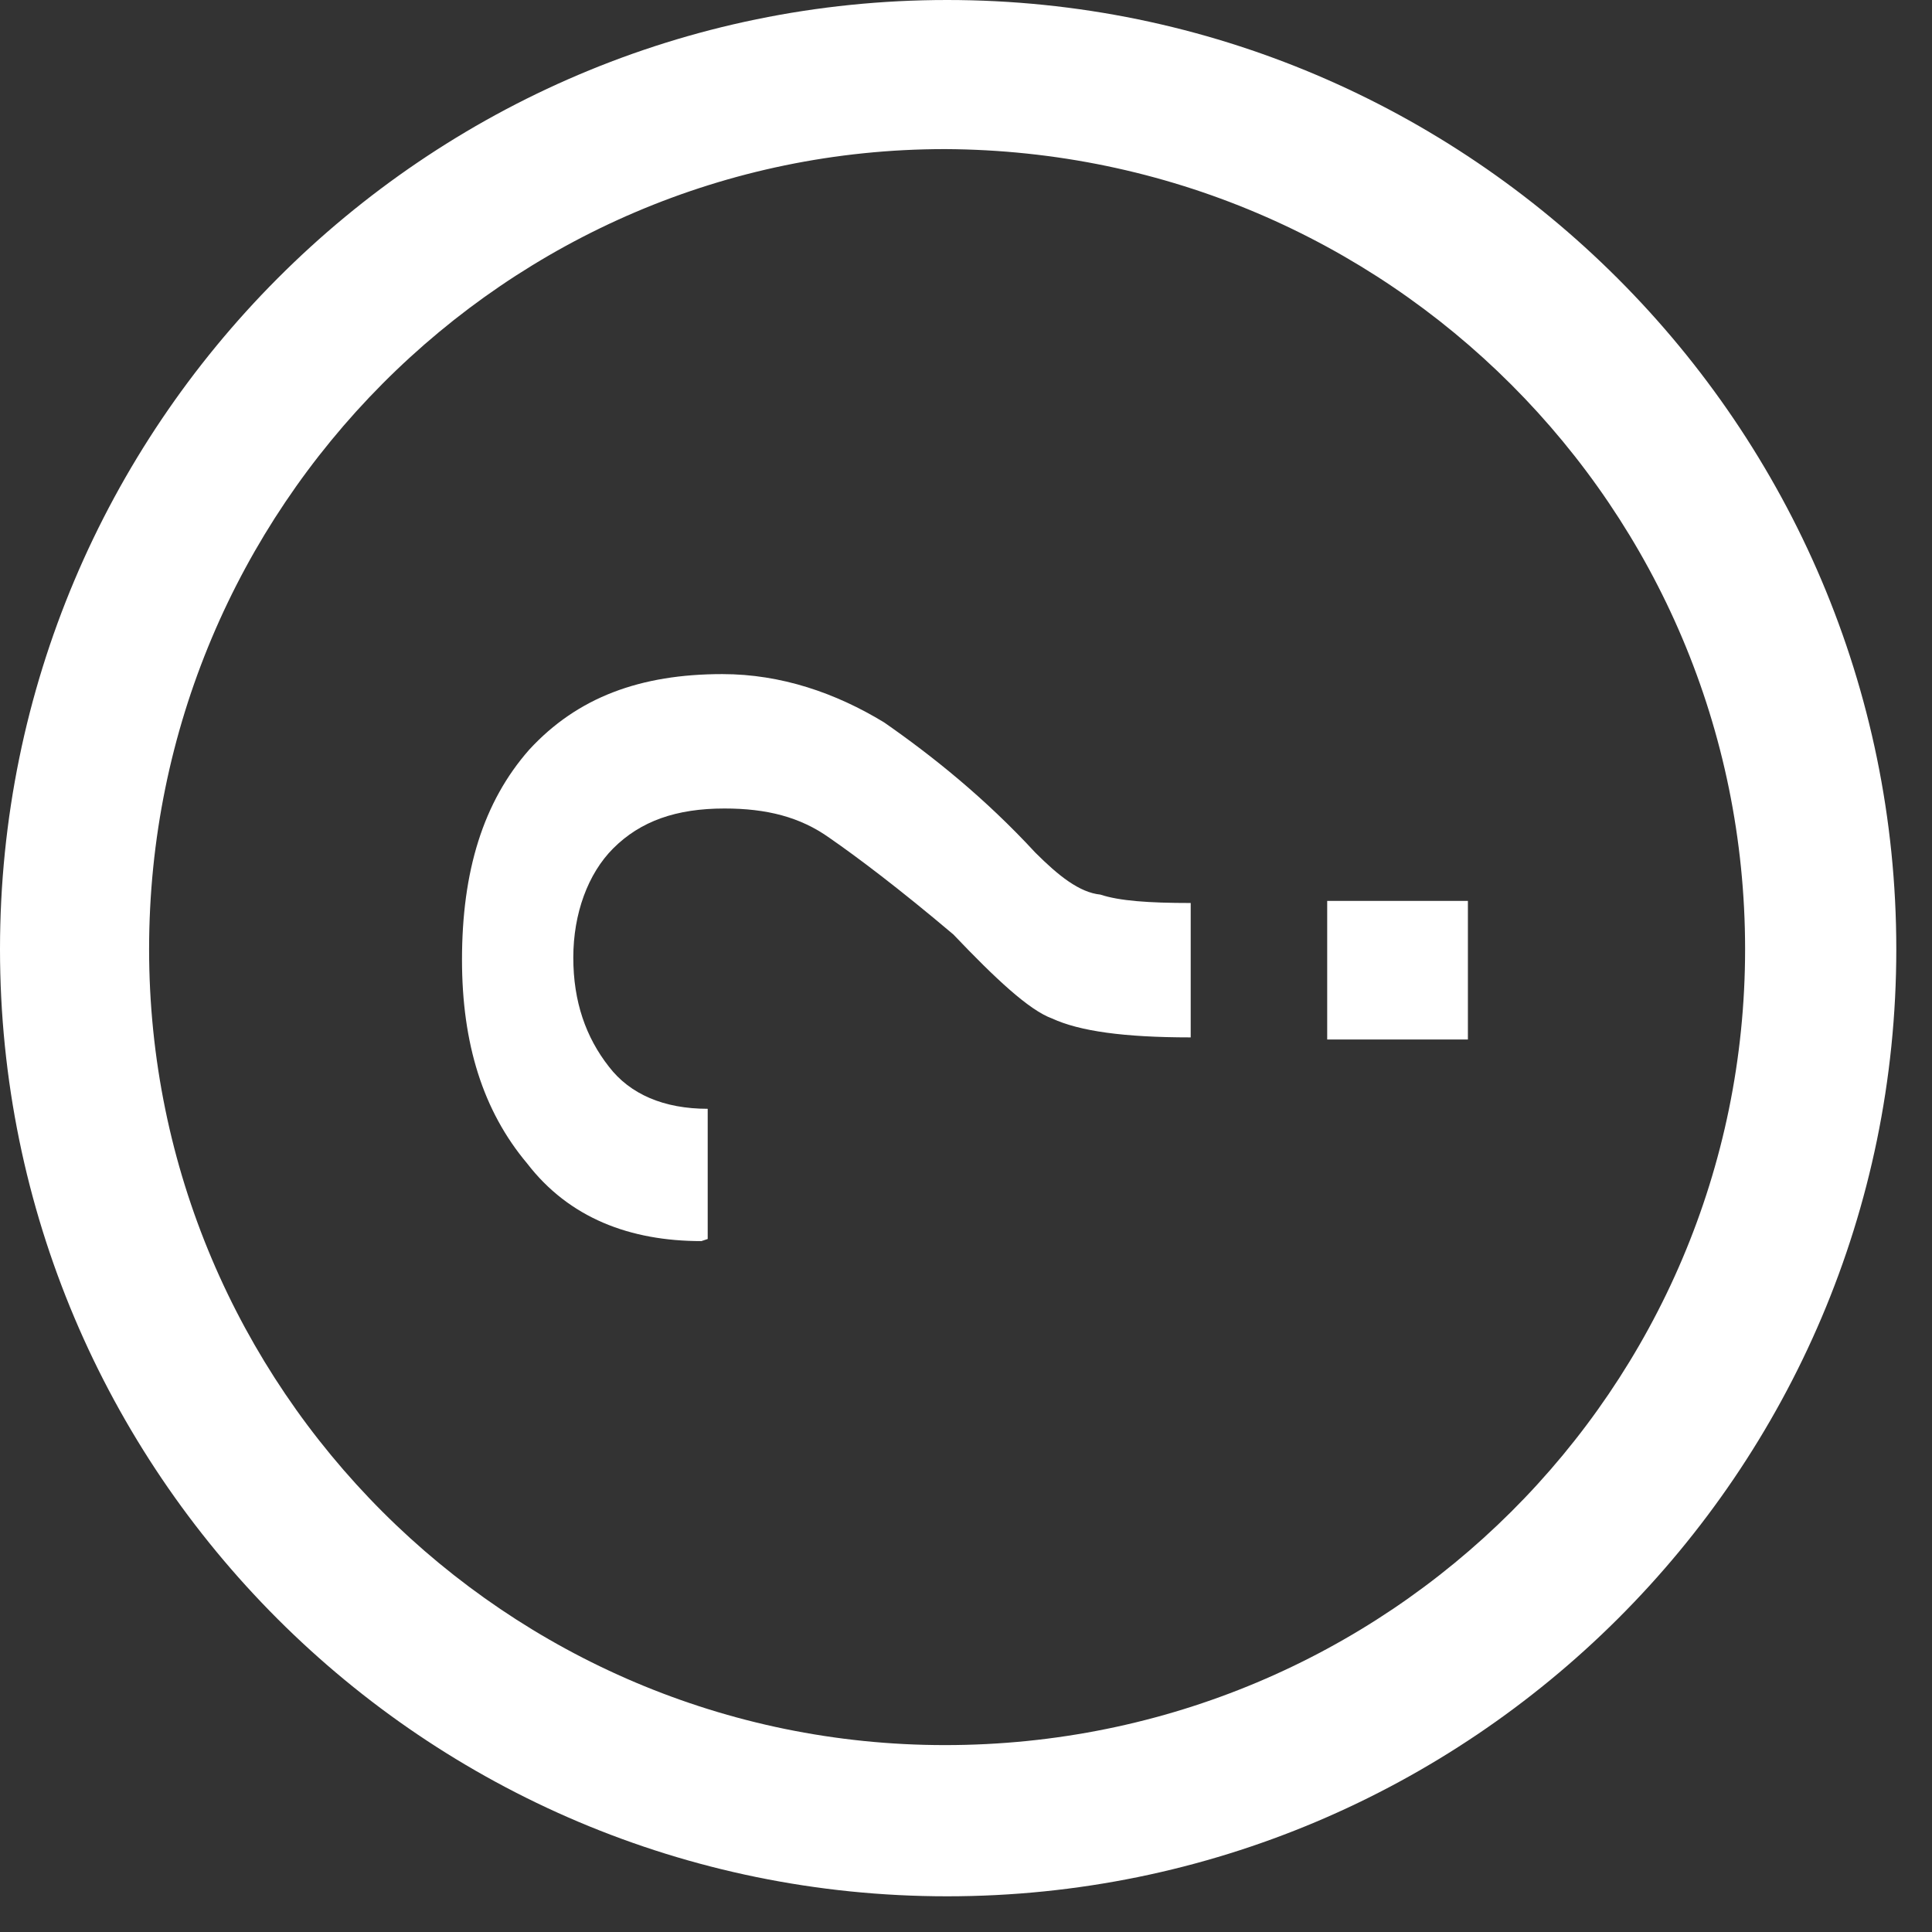
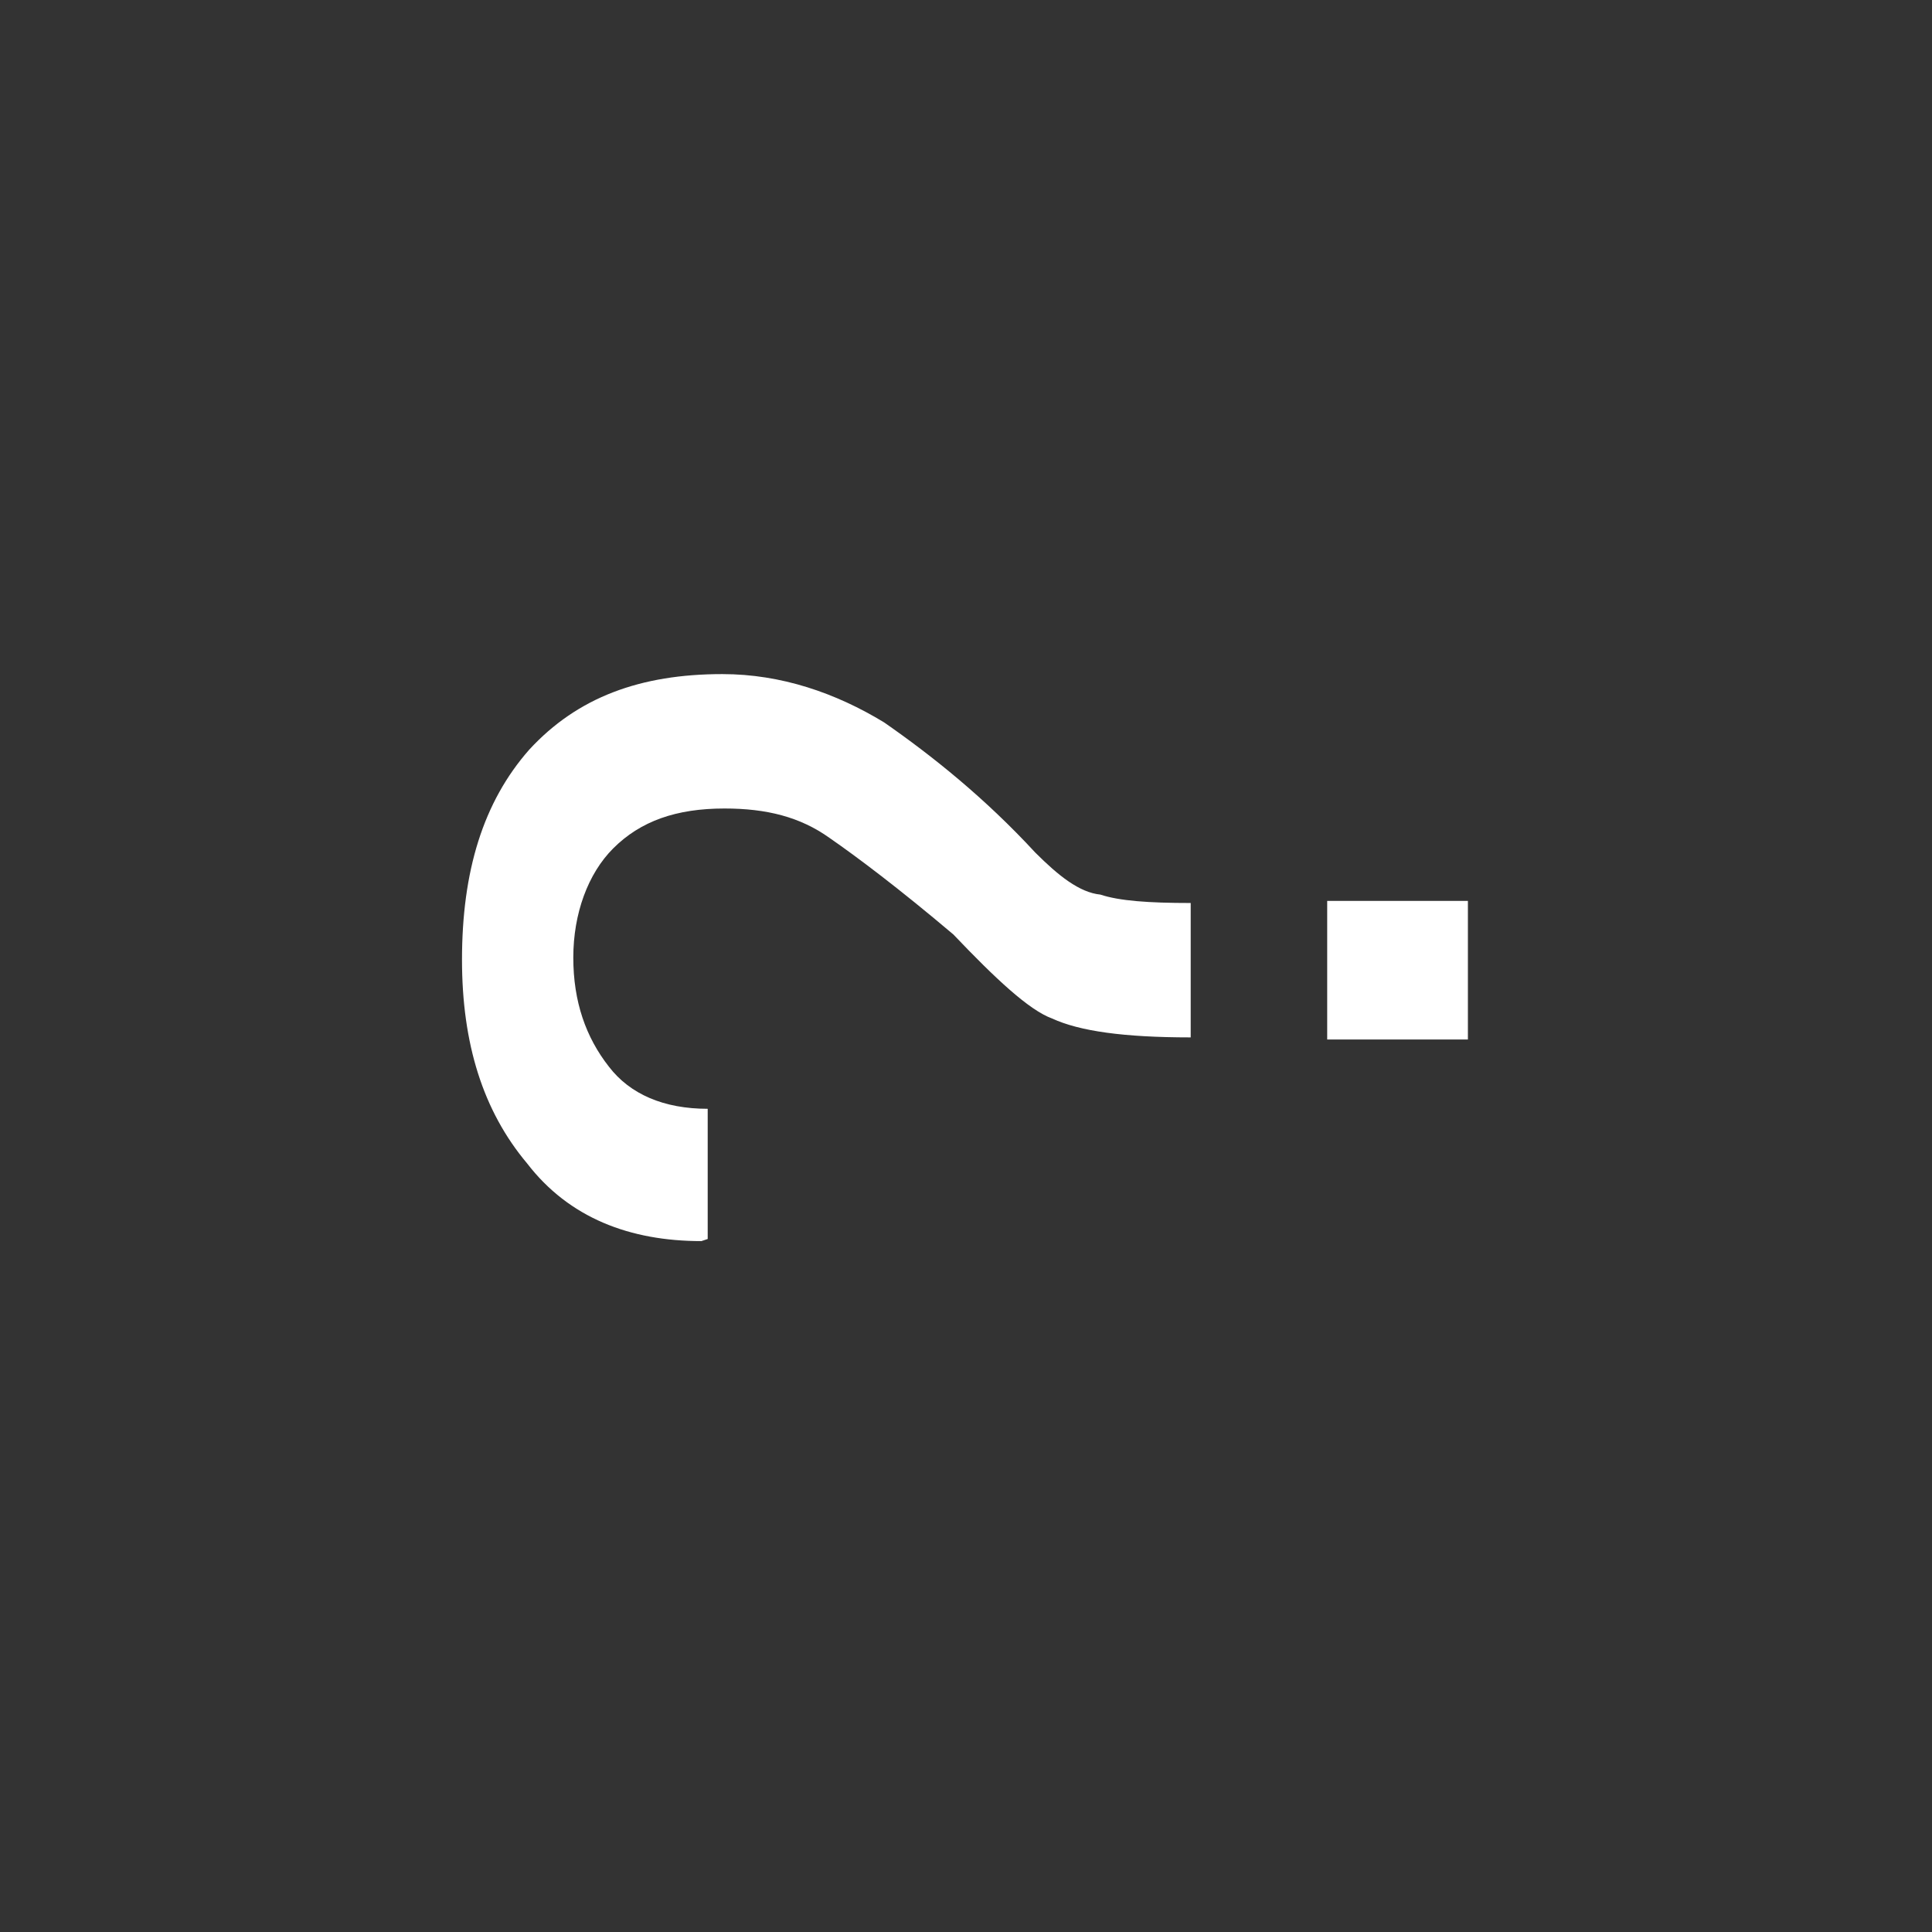
<svg xmlns="http://www.w3.org/2000/svg" width="23" height="23" viewBox="0 0 23 23" fill="none">
  <rect x="0" y="0" width="23" height="23" fill="#333333" stroke="none" />
-   <path d="M-4.92846e-07 11.3C-2.20742e-07 17.525 5.05 22.575 11.275 22.575C17.5 22.575 22.575 17.525 22.575 11.3C22.575 5.075 17.5 0 11.275 0C5.05 0 -7.64949e-07 5.075 -4.92846e-07 11.3ZM20.775 11.3C20.775 16.525 16.525 20.775 11.25 20.775C6.025 20.775 1.775 16.525 1.775 11.3C1.775 6.05 6.025 1.775 11.25 1.775C16.525 1.8 20.775 6.05 20.775 11.3Z" fill="white" />
  <path d="M5.5 11.425C5.5 12.425 5.75 13.225 6.275 13.85C6.775 14.5 7.5 14.775 8.35 14.775L8.425 14.75L8.425 13.2C7.9 13.2 7.5 13.025 7.25 12.7C6.975 12.35 6.825 11.925 6.825 11.4C6.825 10.875 7 10.4 7.3 10.1C7.625 9.775 8.05 9.625 8.625 9.625C9.125 9.625 9.525 9.725 9.875 9.975C10.2 10.2 10.7 10.575 11.35 11.125C11.85 11.65 12.25 12.025 12.525 12.125C12.85 12.275 13.375 12.35 14.175 12.35L14.175 10.75C13.675 10.75 13.325 10.725 13.1 10.65C12.85 10.625 12.6 10.425 12.325 10.15C11.725 9.5 11.1 9 10.525 8.6C9.95 8.25 9.3 8.025 8.6 8.025C7.625 8.025 6.875 8.3 6.3 8.925C5.75 9.55 5.5 10.375 5.5 11.425Z" fill="white" />
  <path d="M15.8 10.725L15.8 12.375L17.475 12.375L17.475 10.725L15.8 10.725Z" fill="white" />
</svg>